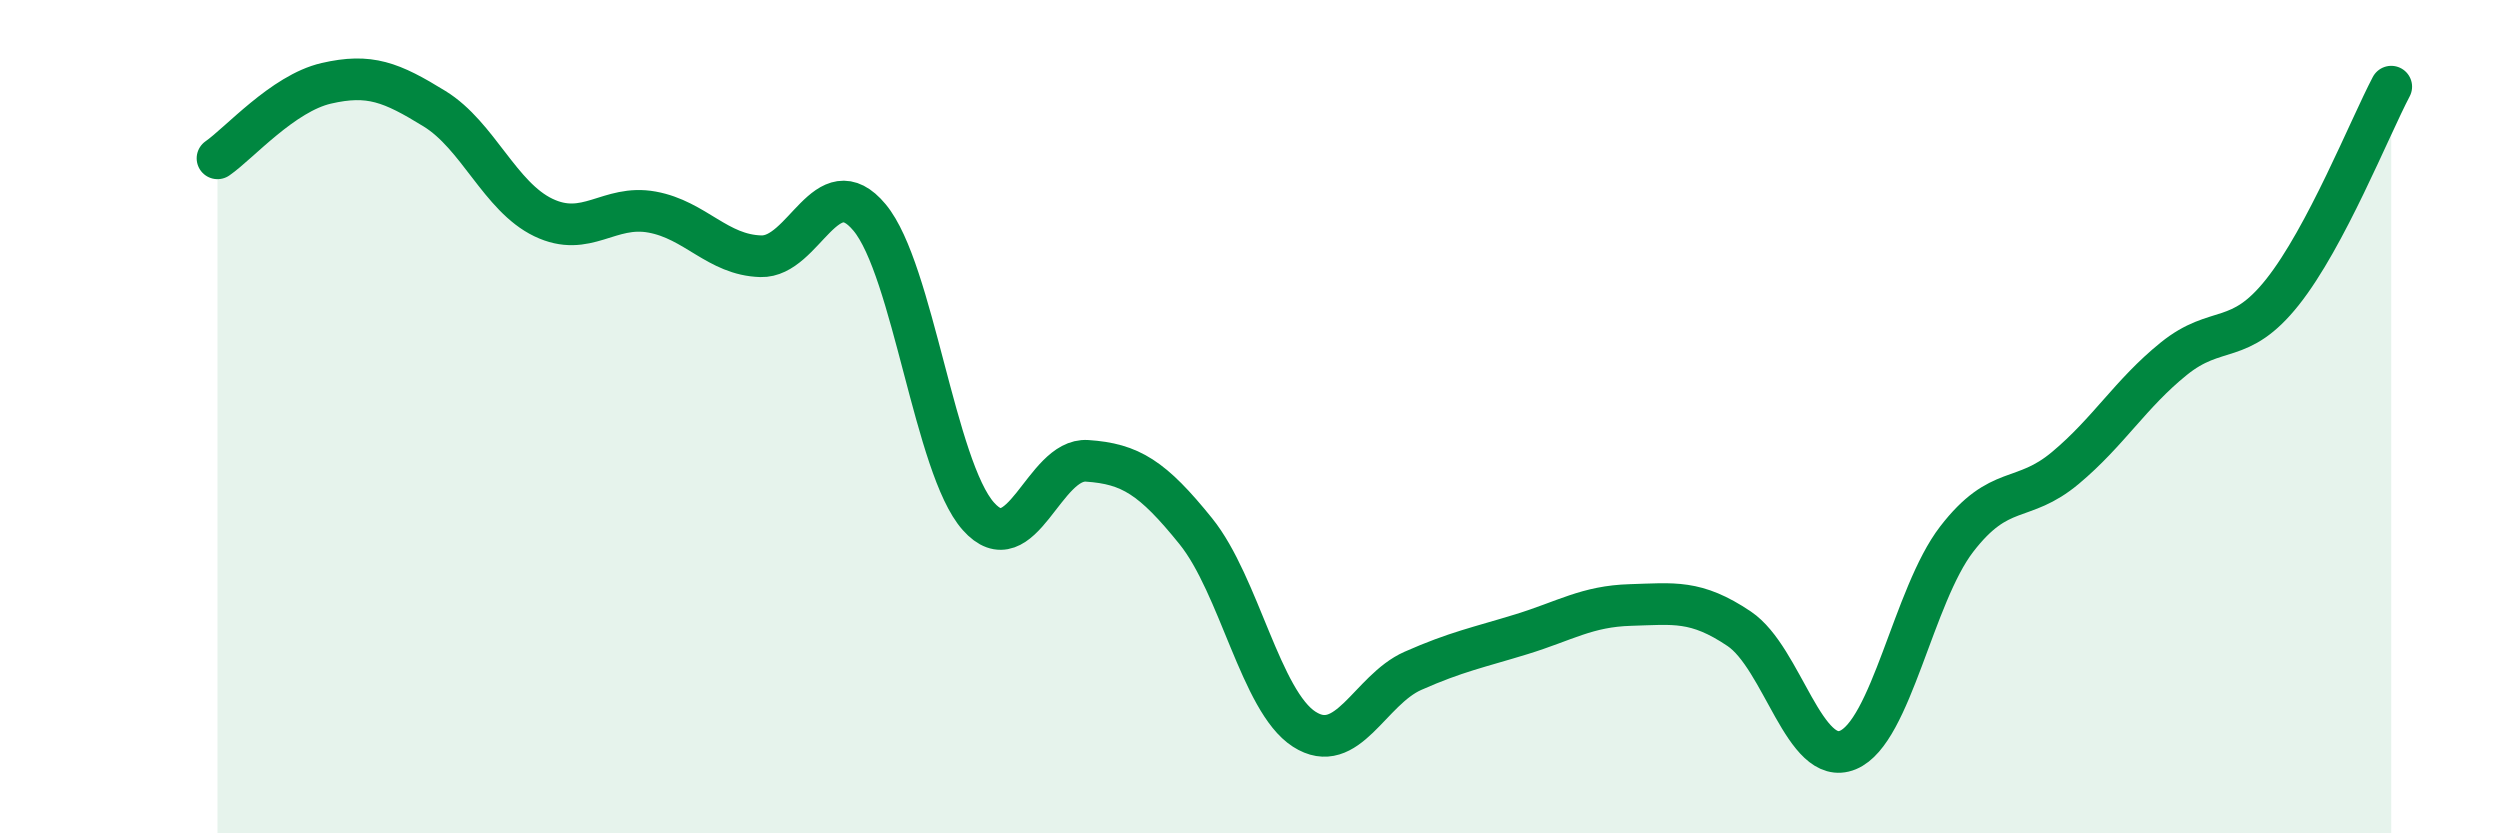
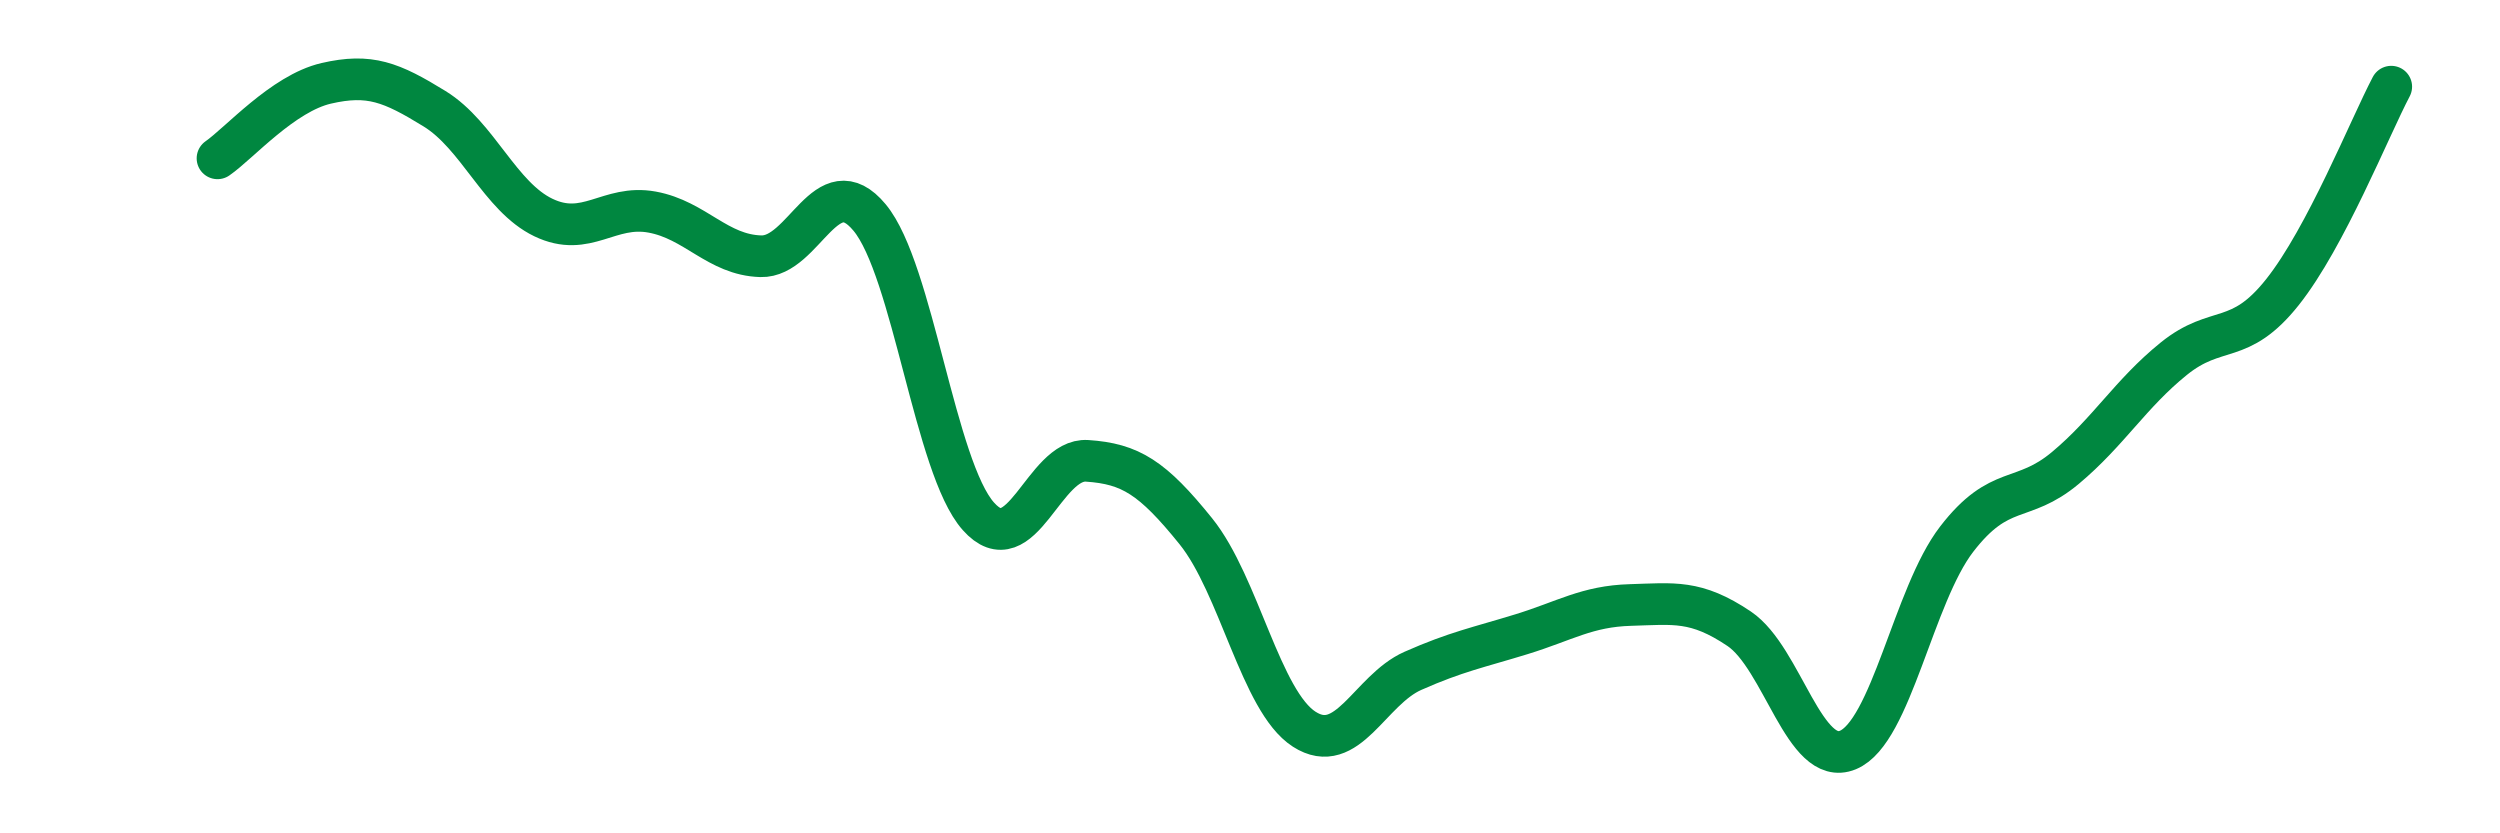
<svg xmlns="http://www.w3.org/2000/svg" width="60" height="20" viewBox="0 0 60 20">
-   <path d="M 5.22,3.8 C 5.74,3.44 6.79,2.24 7.83,2 C 8.87,1.76 9.39,1.97 10.43,2.61 C 11.47,3.25 12,4.72 13.04,5.22 C 14.08,5.72 14.61,4.9 15.65,5.09 C 16.69,5.28 17.22,6.12 18.26,6.15 C 19.3,6.18 19.83,3.97 20.87,5.22 C 21.91,6.47 22.44,11.22 23.48,12.39 C 24.52,13.56 25.05,10.99 26.09,11.06 C 27.13,11.13 27.66,11.46 28.7,12.75 C 29.74,14.04 30.26,16.83 31.3,17.5 C 32.34,18.17 32.87,16.56 33.91,16.1 C 34.95,15.64 35.48,15.54 36.52,15.22 C 37.56,14.9 38.09,14.55 39.13,14.52 C 40.17,14.49 40.7,14.39 41.74,15.09 C 42.78,15.79 43.31,18.43 44.35,18 C 45.39,17.57 45.92,14.29 46.96,12.94 C 48,11.59 48.53,12.1 49.57,11.23 C 50.61,10.36 51.13,9.45 52.17,8.61 C 53.21,7.77 53.74,8.32 54.78,7.01 C 55.82,5.7 56.87,3.07 57.39,2.08L57.39 20L5.22 20Z" fill="#008740" opacity="0.1" stroke-linecap="round" stroke-linejoin="round" />
  <path d="M 5.22,3.8 C 5.74,3.44 6.79,2.24 7.83,2 C 8.87,1.76 9.39,1.97 10.43,2.61 C 11.47,3.25 12,4.72 13.04,5.22 C 14.08,5.72 14.61,4.9 15.65,5.09 C 16.69,5.28 17.22,6.12 18.26,6.15 C 19.3,6.18 19.83,3.97 20.87,5.22 C 21.91,6.47 22.44,11.22 23.48,12.39 C 24.52,13.56 25.05,10.99 26.09,11.06 C 27.13,11.13 27.66,11.46 28.7,12.75 C 29.74,14.04 30.26,16.83 31.3,17.5 C 32.34,18.17 32.87,16.56 33.91,16.1 C 34.95,15.64 35.48,15.54 36.52,15.22 C 37.56,14.9 38.09,14.55 39.13,14.52 C 40.17,14.49 40.7,14.39 41.74,15.09 C 42.78,15.79 43.31,18.43 44.35,18 C 45.39,17.57 45.92,14.29 46.96,12.94 C 48,11.59 48.53,12.1 49.57,11.23 C 50.61,10.36 51.13,9.45 52.17,8.61 C 53.21,7.77 53.74,8.32 54.78,7.01 C 55.82,5.7 56.87,3.07 57.39,2.08" stroke="#008740" stroke-width="1" fill="none" stroke-linecap="round" stroke-linejoin="round" />
</svg>